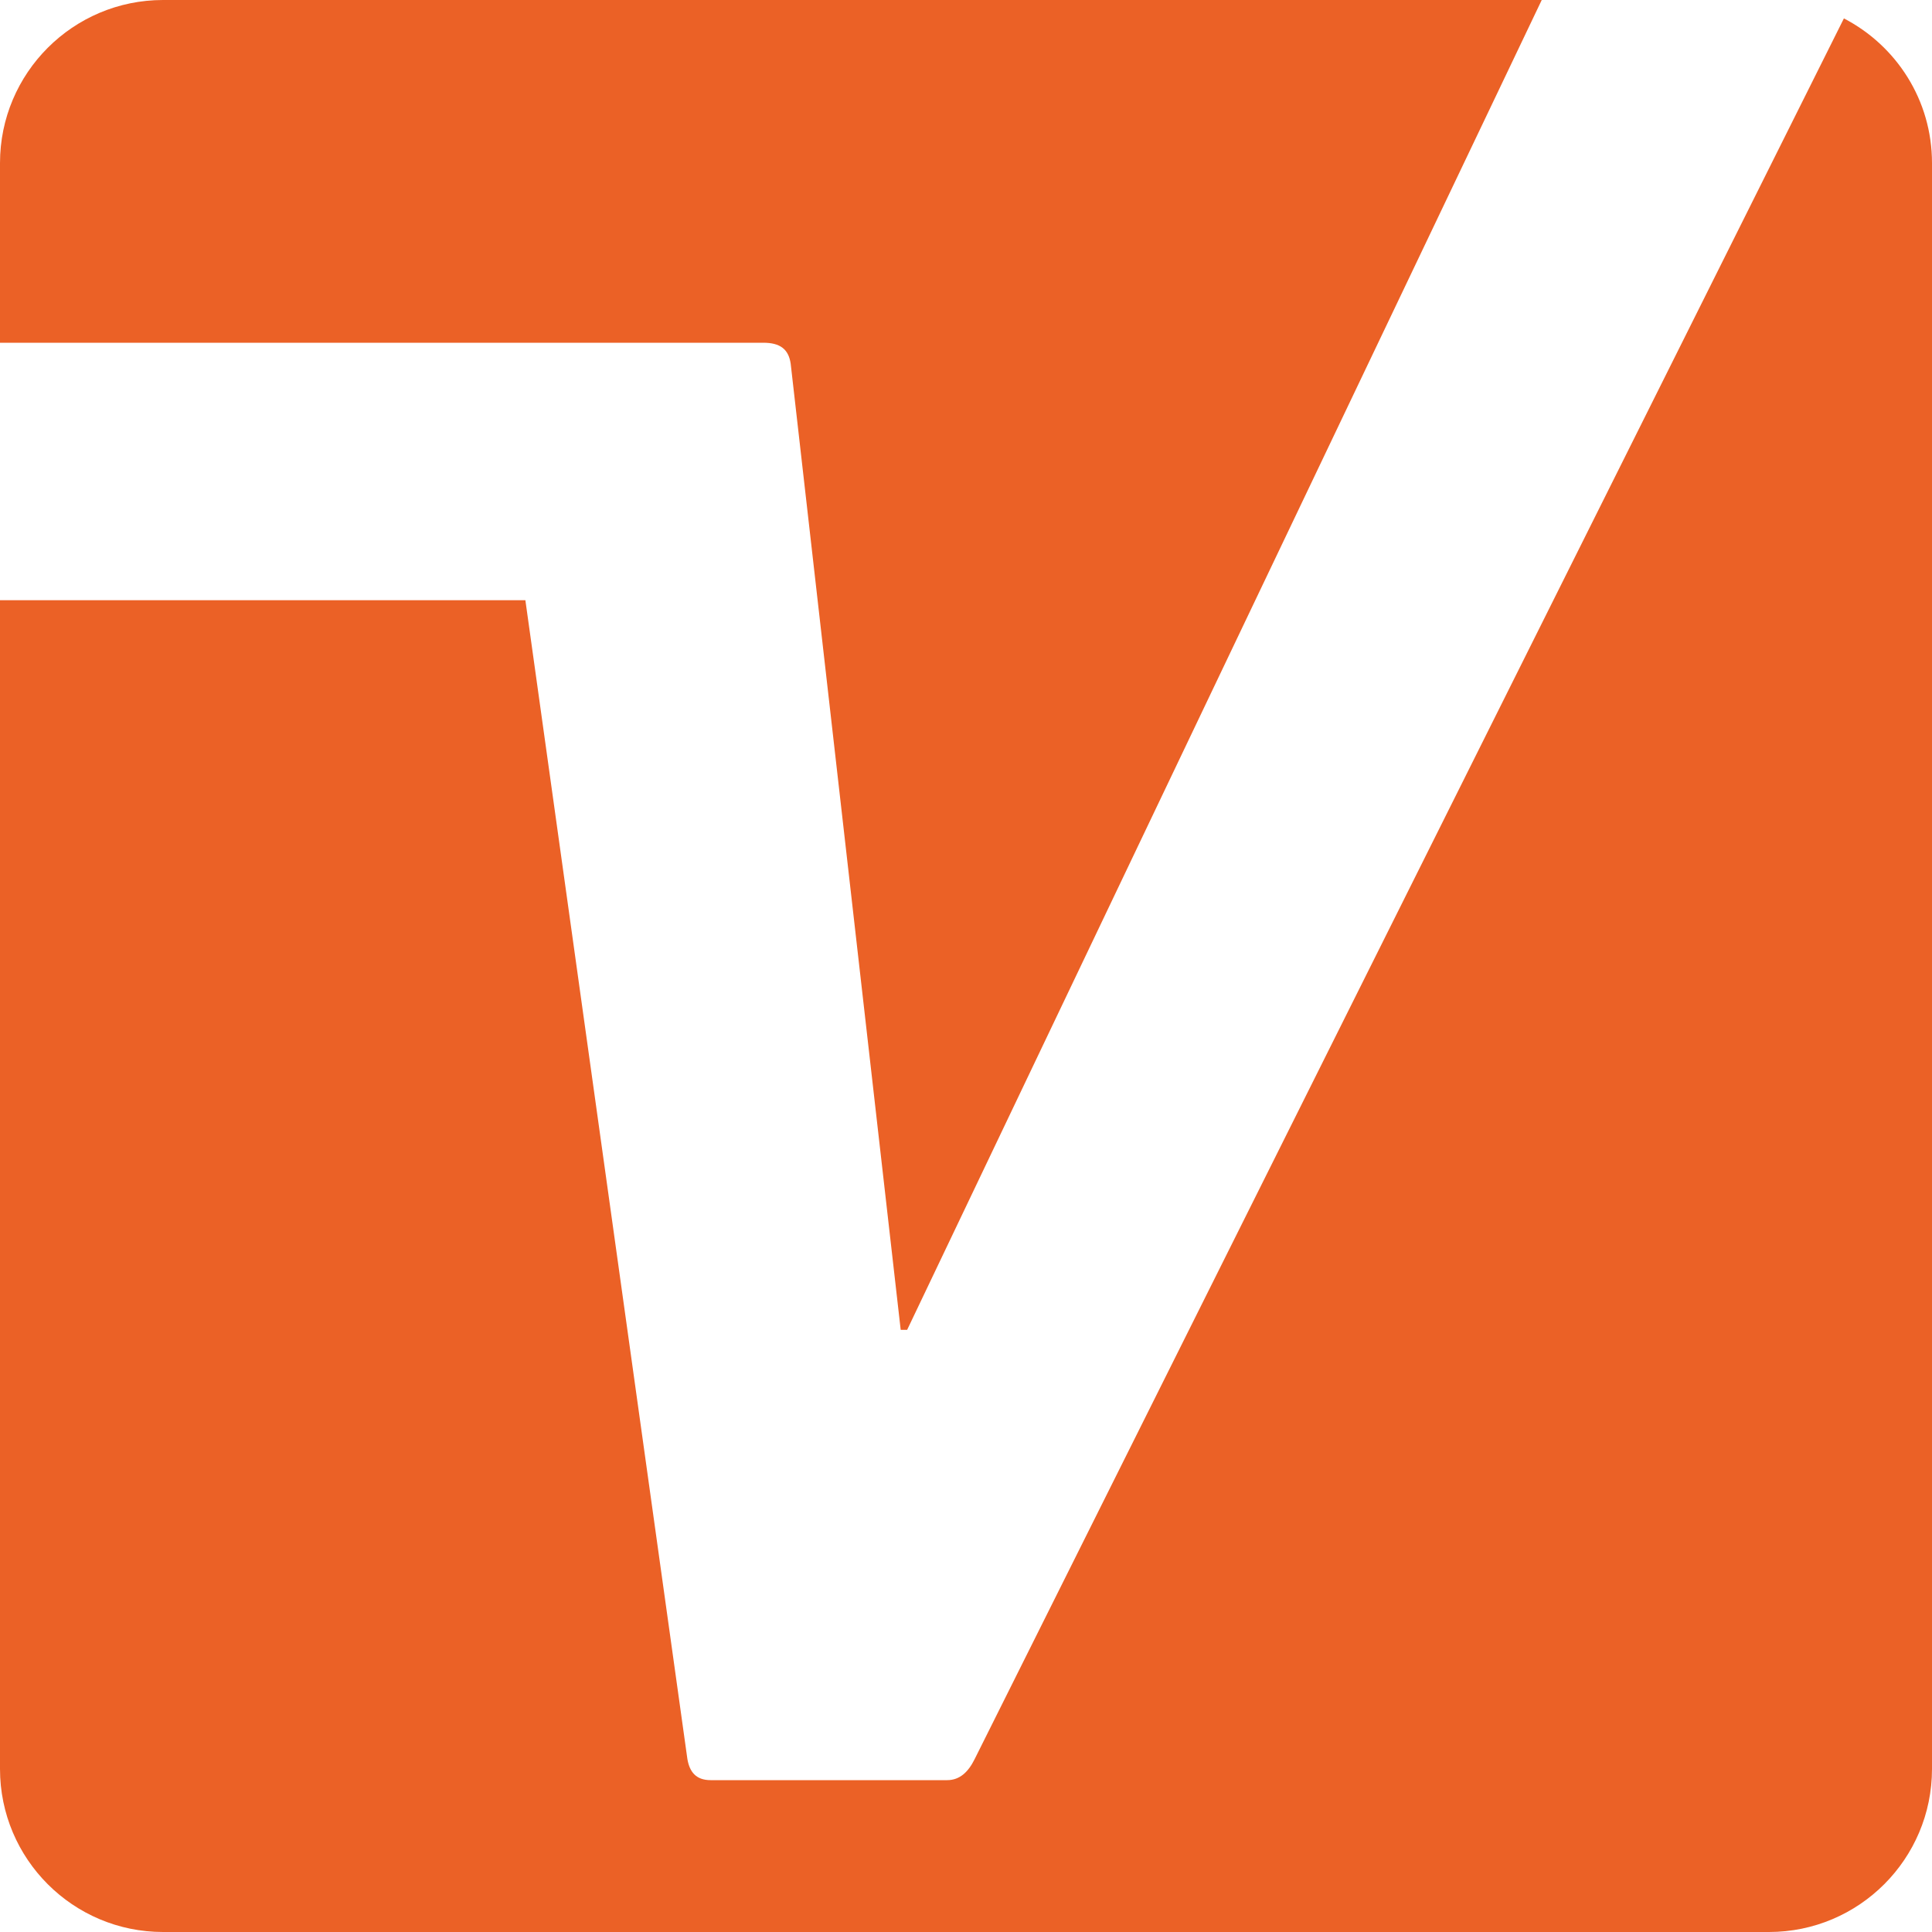
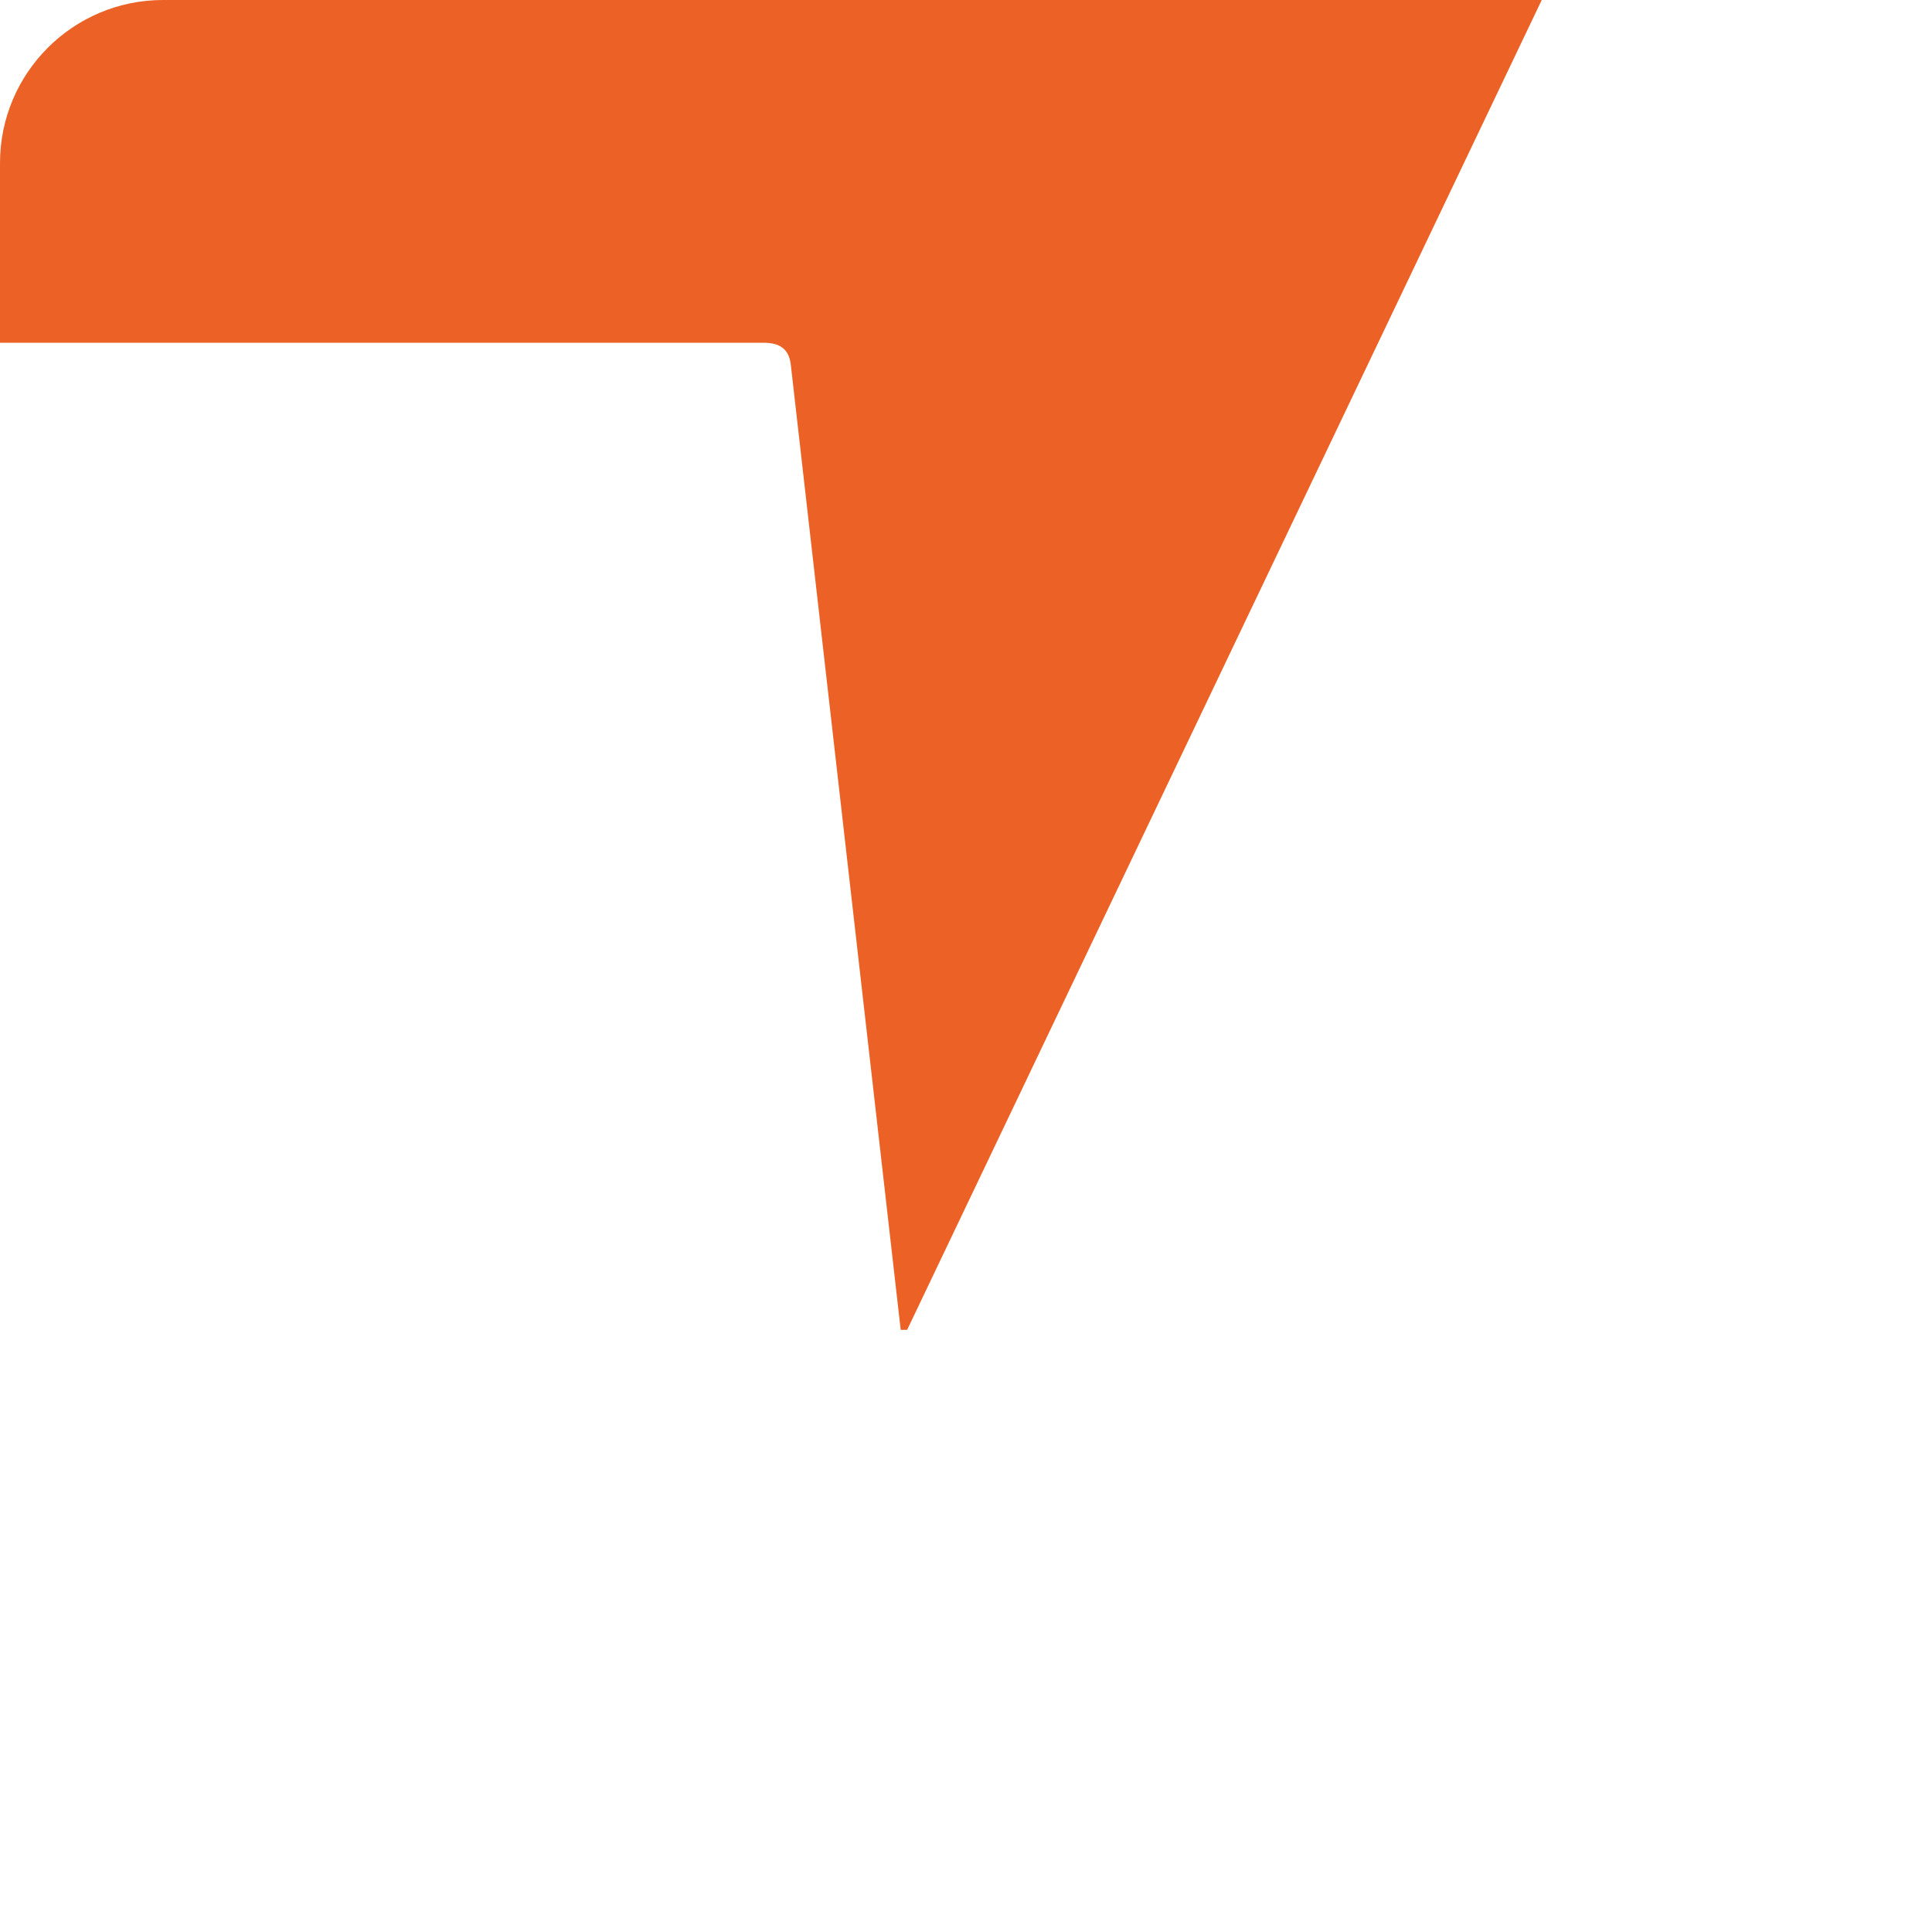
<svg xmlns="http://www.w3.org/2000/svg" width="15" height="15" viewBox="0 0 15 15" fill="none">
  <g clip-path="url(#clip0_1737_11011)">
    <path d="M5.926 2.661C6.057 2.661 6.123 2.711 6.139 2.825L6.993 10.325H7.043L11.97 0H1.266C0.567 0 0 0.567 0 1.266V2.661H5.926V2.661Z" fill="#EB6126" />
-     <path d="M14.316 0.143L7.567 13.658C7.518 13.757 7.452 13.821 7.354 13.821H5.517C5.402 13.821 5.354 13.755 5.337 13.658L4.079 4.66H0V13.734C0 14.433 0.567 15 1.266 15H13.734C14.433 15 15 14.433 15 13.734V1.266C15 0.777 14.723 0.354 14.316 0.143V0.143Z" fill="#EB6126" />
  </g>
  <defs>
    <clipPath id="clip0_1737_11011">
      <rect width="15" height="15" fill="white" />
    </clipPath>
  </defs>
</svg>